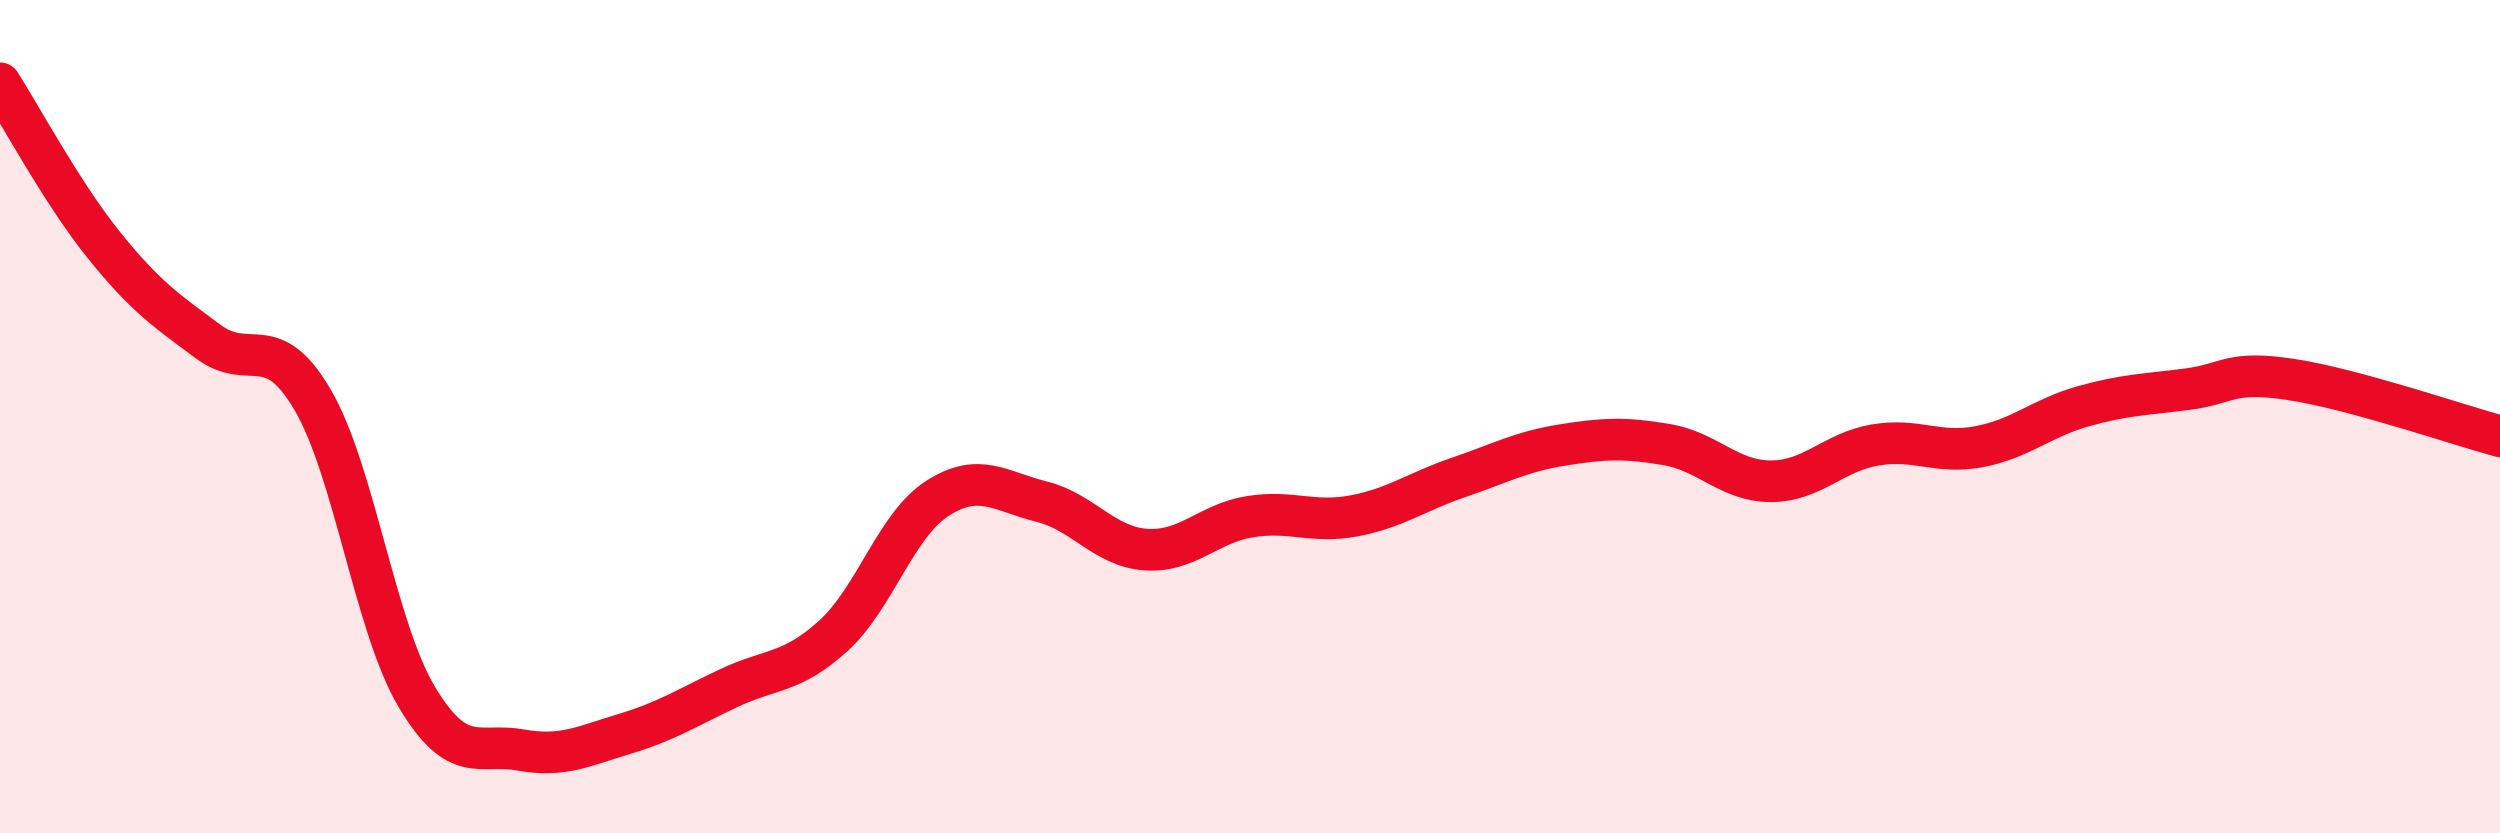
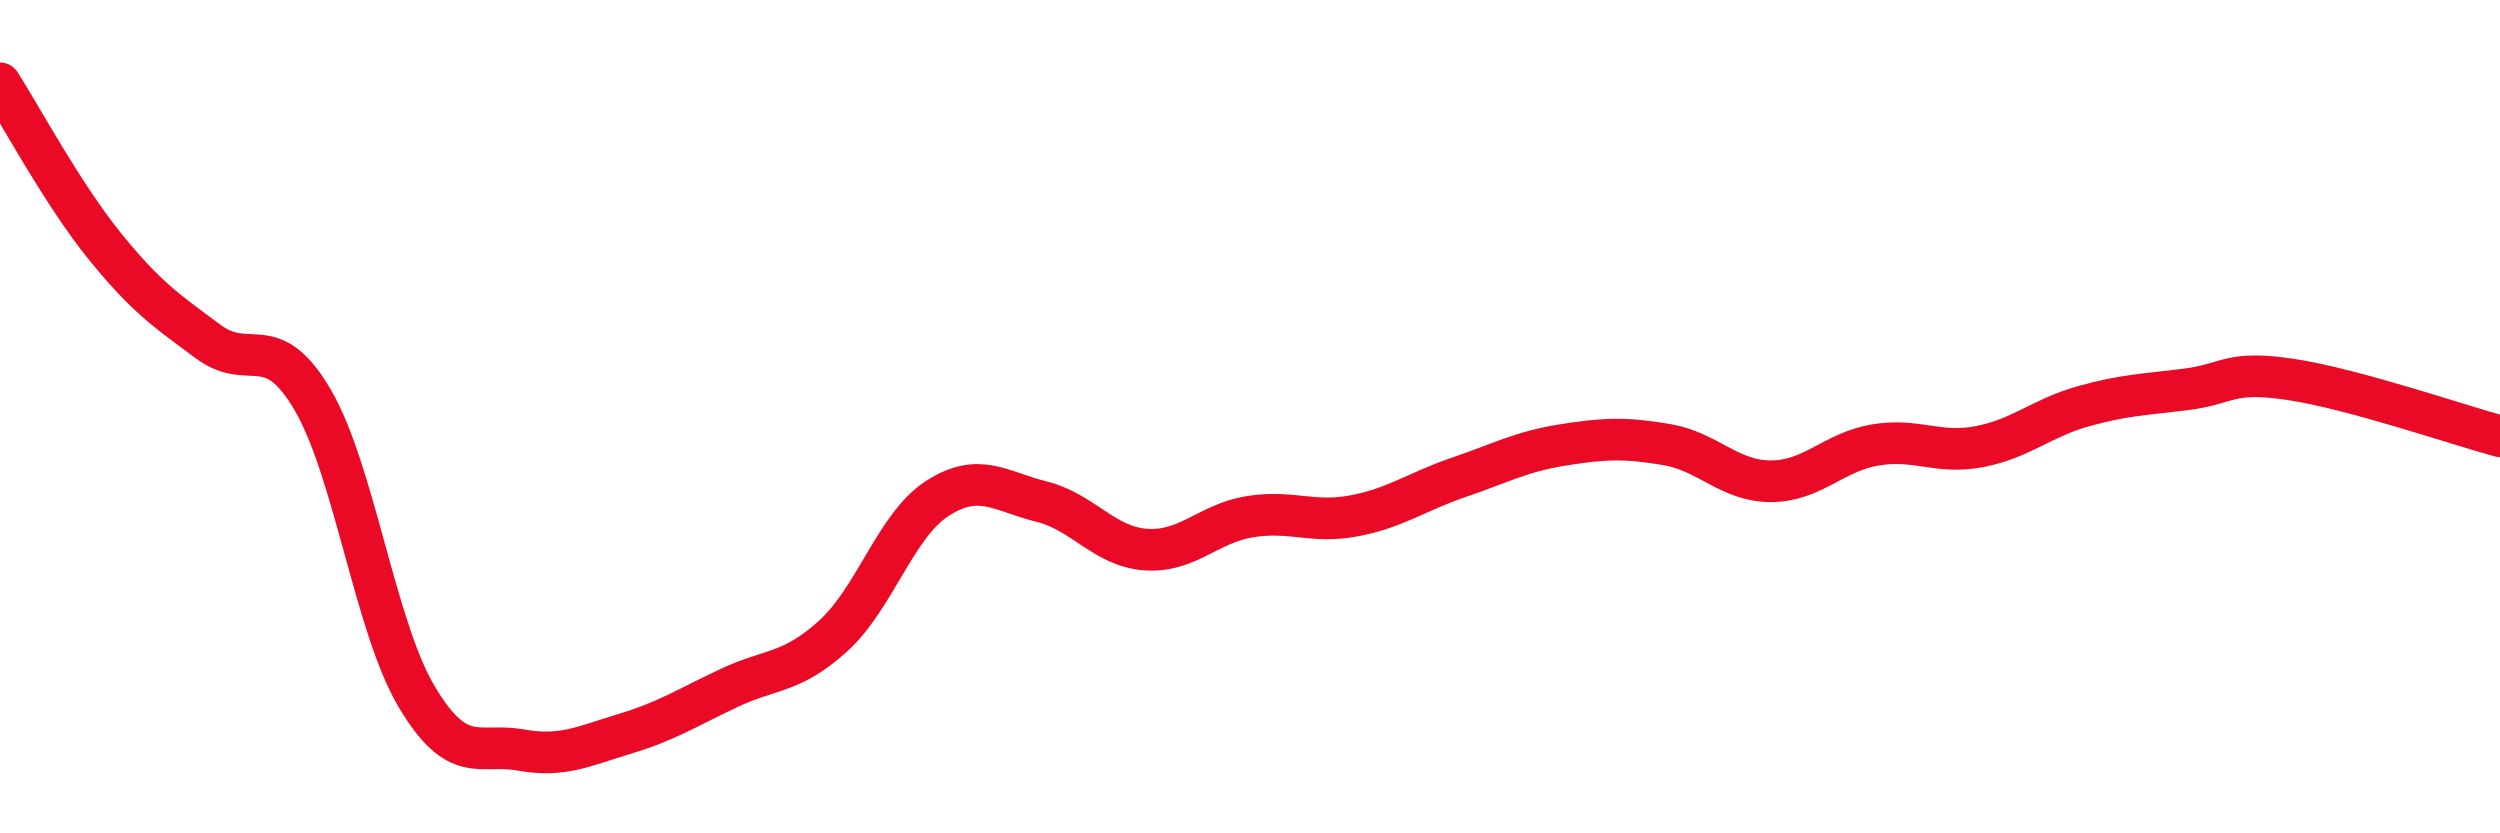
<svg xmlns="http://www.w3.org/2000/svg" width="60" height="20" viewBox="0 0 60 20">
-   <path d="M 0,2 C 0.5,2.78 1.5,4.65 2.5,5.89 C 3.5,7.13 4,7.46 5,8.2 C 6,8.94 6.5,7.89 7.5,9.59 C 8.5,11.29 9,15.04 10,16.72 C 11,18.4 11.5,17.82 12.5,18 C 13.5,18.18 14,17.91 15,17.61 C 16,17.31 16.5,16.98 17.5,16.51 C 18.5,16.04 19,16.17 20,15.26 C 21,14.35 21.5,12.6 22.5,11.96 C 23.5,11.32 24,11.79 25,12.04 C 26,12.29 26.5,13.12 27.5,13.19 C 28.5,13.26 29,12.56 30,12.4 C 31,12.24 31.5,12.57 32.5,12.38 C 33.5,12.19 34,11.8 35,11.46 C 36,11.12 36.5,10.84 37.5,10.68 C 38.5,10.52 39,10.5 40,10.67 C 41,10.84 41.5,11.55 42.5,11.55 C 43.5,11.55 44,10.85 45,10.68 C 46,10.51 46.5,10.91 47.5,10.72 C 48.5,10.53 49,10.03 50,9.75 C 51,9.47 51.5,9.47 52.5,9.34 C 53.5,9.21 53.5,8.88 55,9.11 C 56.5,9.34 59,10.2 60,10.47L60 20L0 20Z" fill="#EB0A25" opacity="0.1" stroke-linecap="round" stroke-linejoin="round" />
  <path d="M 0,2 C 0.5,2.78 1.5,4.65 2.5,5.89 C 3.5,7.13 4,7.46 5,8.2 C 6,8.94 6.5,7.89 7.5,9.59 C 8.5,11.29 9,15.04 10,16.72 C 11,18.4 11.5,17.82 12.5,18 C 13.5,18.18 14,17.91 15,17.61 C 16,17.31 16.5,16.98 17.5,16.51 C 18.5,16.04 19,16.17 20,15.26 C 21,14.35 21.5,12.6 22.5,11.96 C 23.5,11.32 24,11.79 25,12.04 C 26,12.29 26.5,13.12 27.5,13.19 C 28.5,13.26 29,12.56 30,12.4 C 31,12.24 31.5,12.57 32.5,12.38 C 33.5,12.19 34,11.8 35,11.46 C 36,11.12 36.5,10.84 37.5,10.68 C 38.5,10.52 39,10.5 40,10.67 C 41,10.84 41.5,11.55 42.5,11.55 C 43.5,11.55 44,10.85 45,10.68 C 46,10.51 46.5,10.91 47.5,10.72 C 48.5,10.53 49,10.03 50,9.75 C 51,9.47 51.5,9.47 52.5,9.34 C 53.5,9.21 53.5,8.88 55,9.11 C 56.5,9.34 59,10.2 60,10.47" stroke="#EB0A25" stroke-width="1" fill="none" stroke-linecap="round" stroke-linejoin="round" />
</svg>